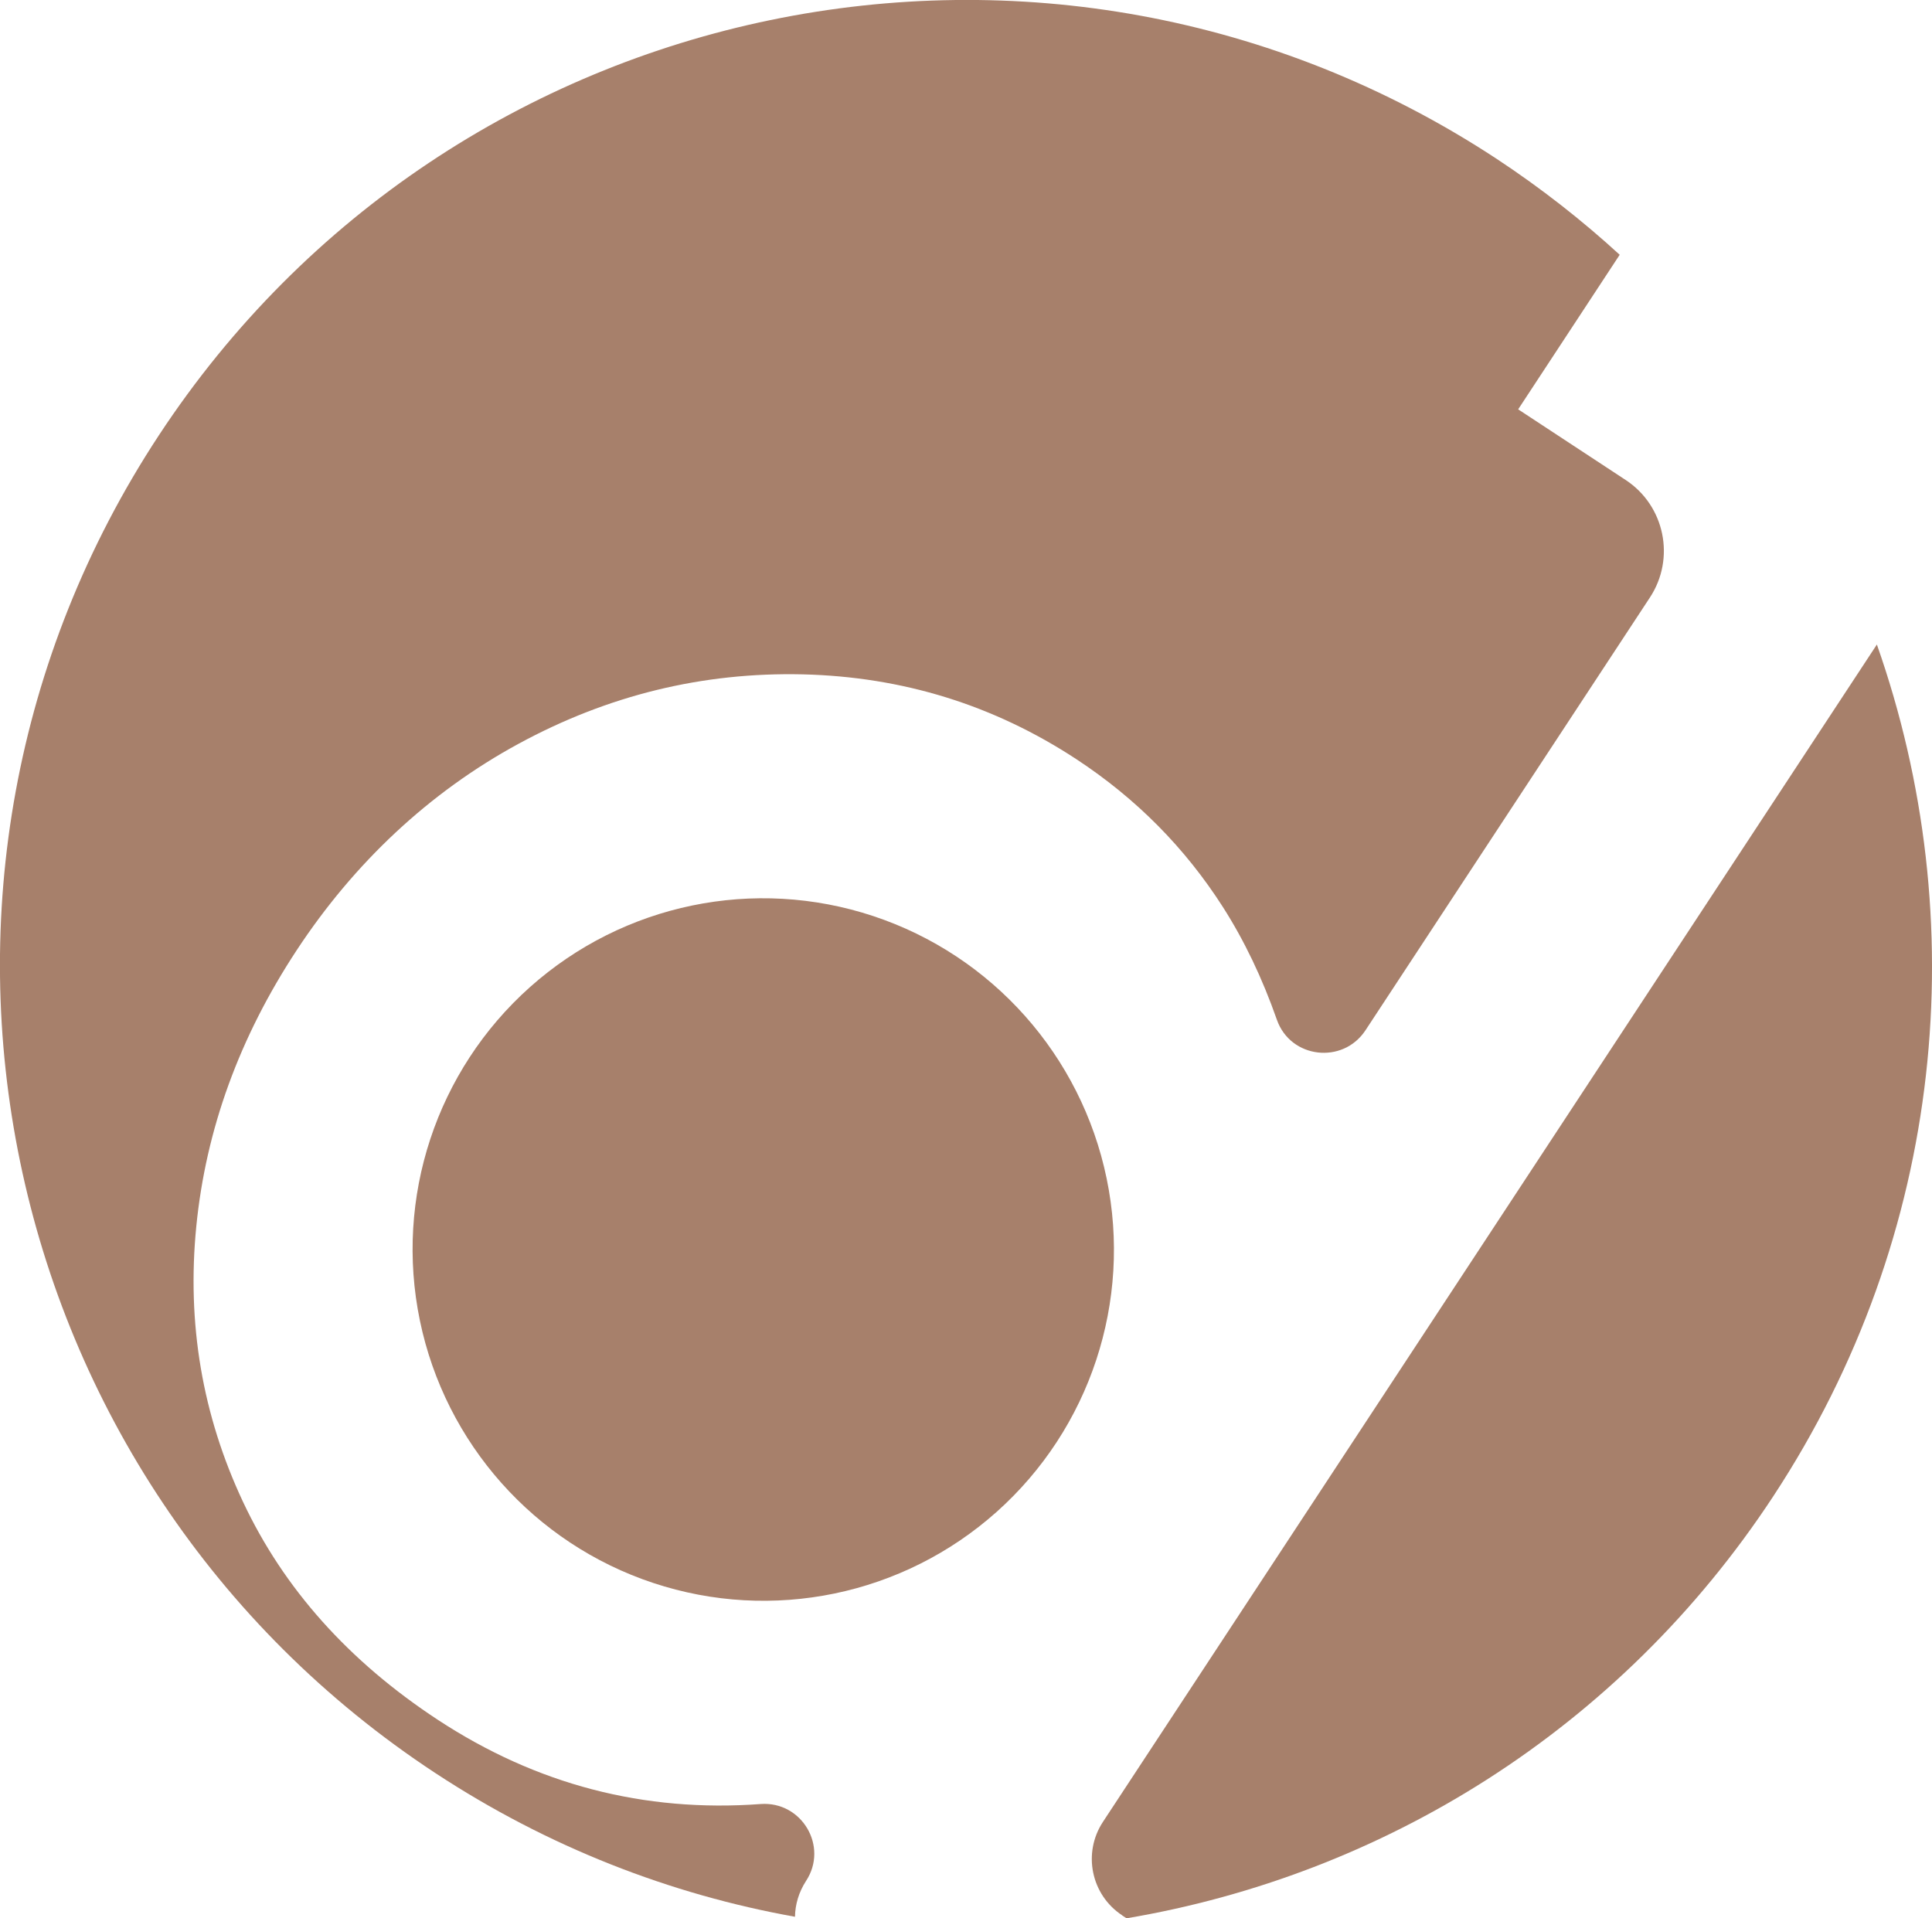
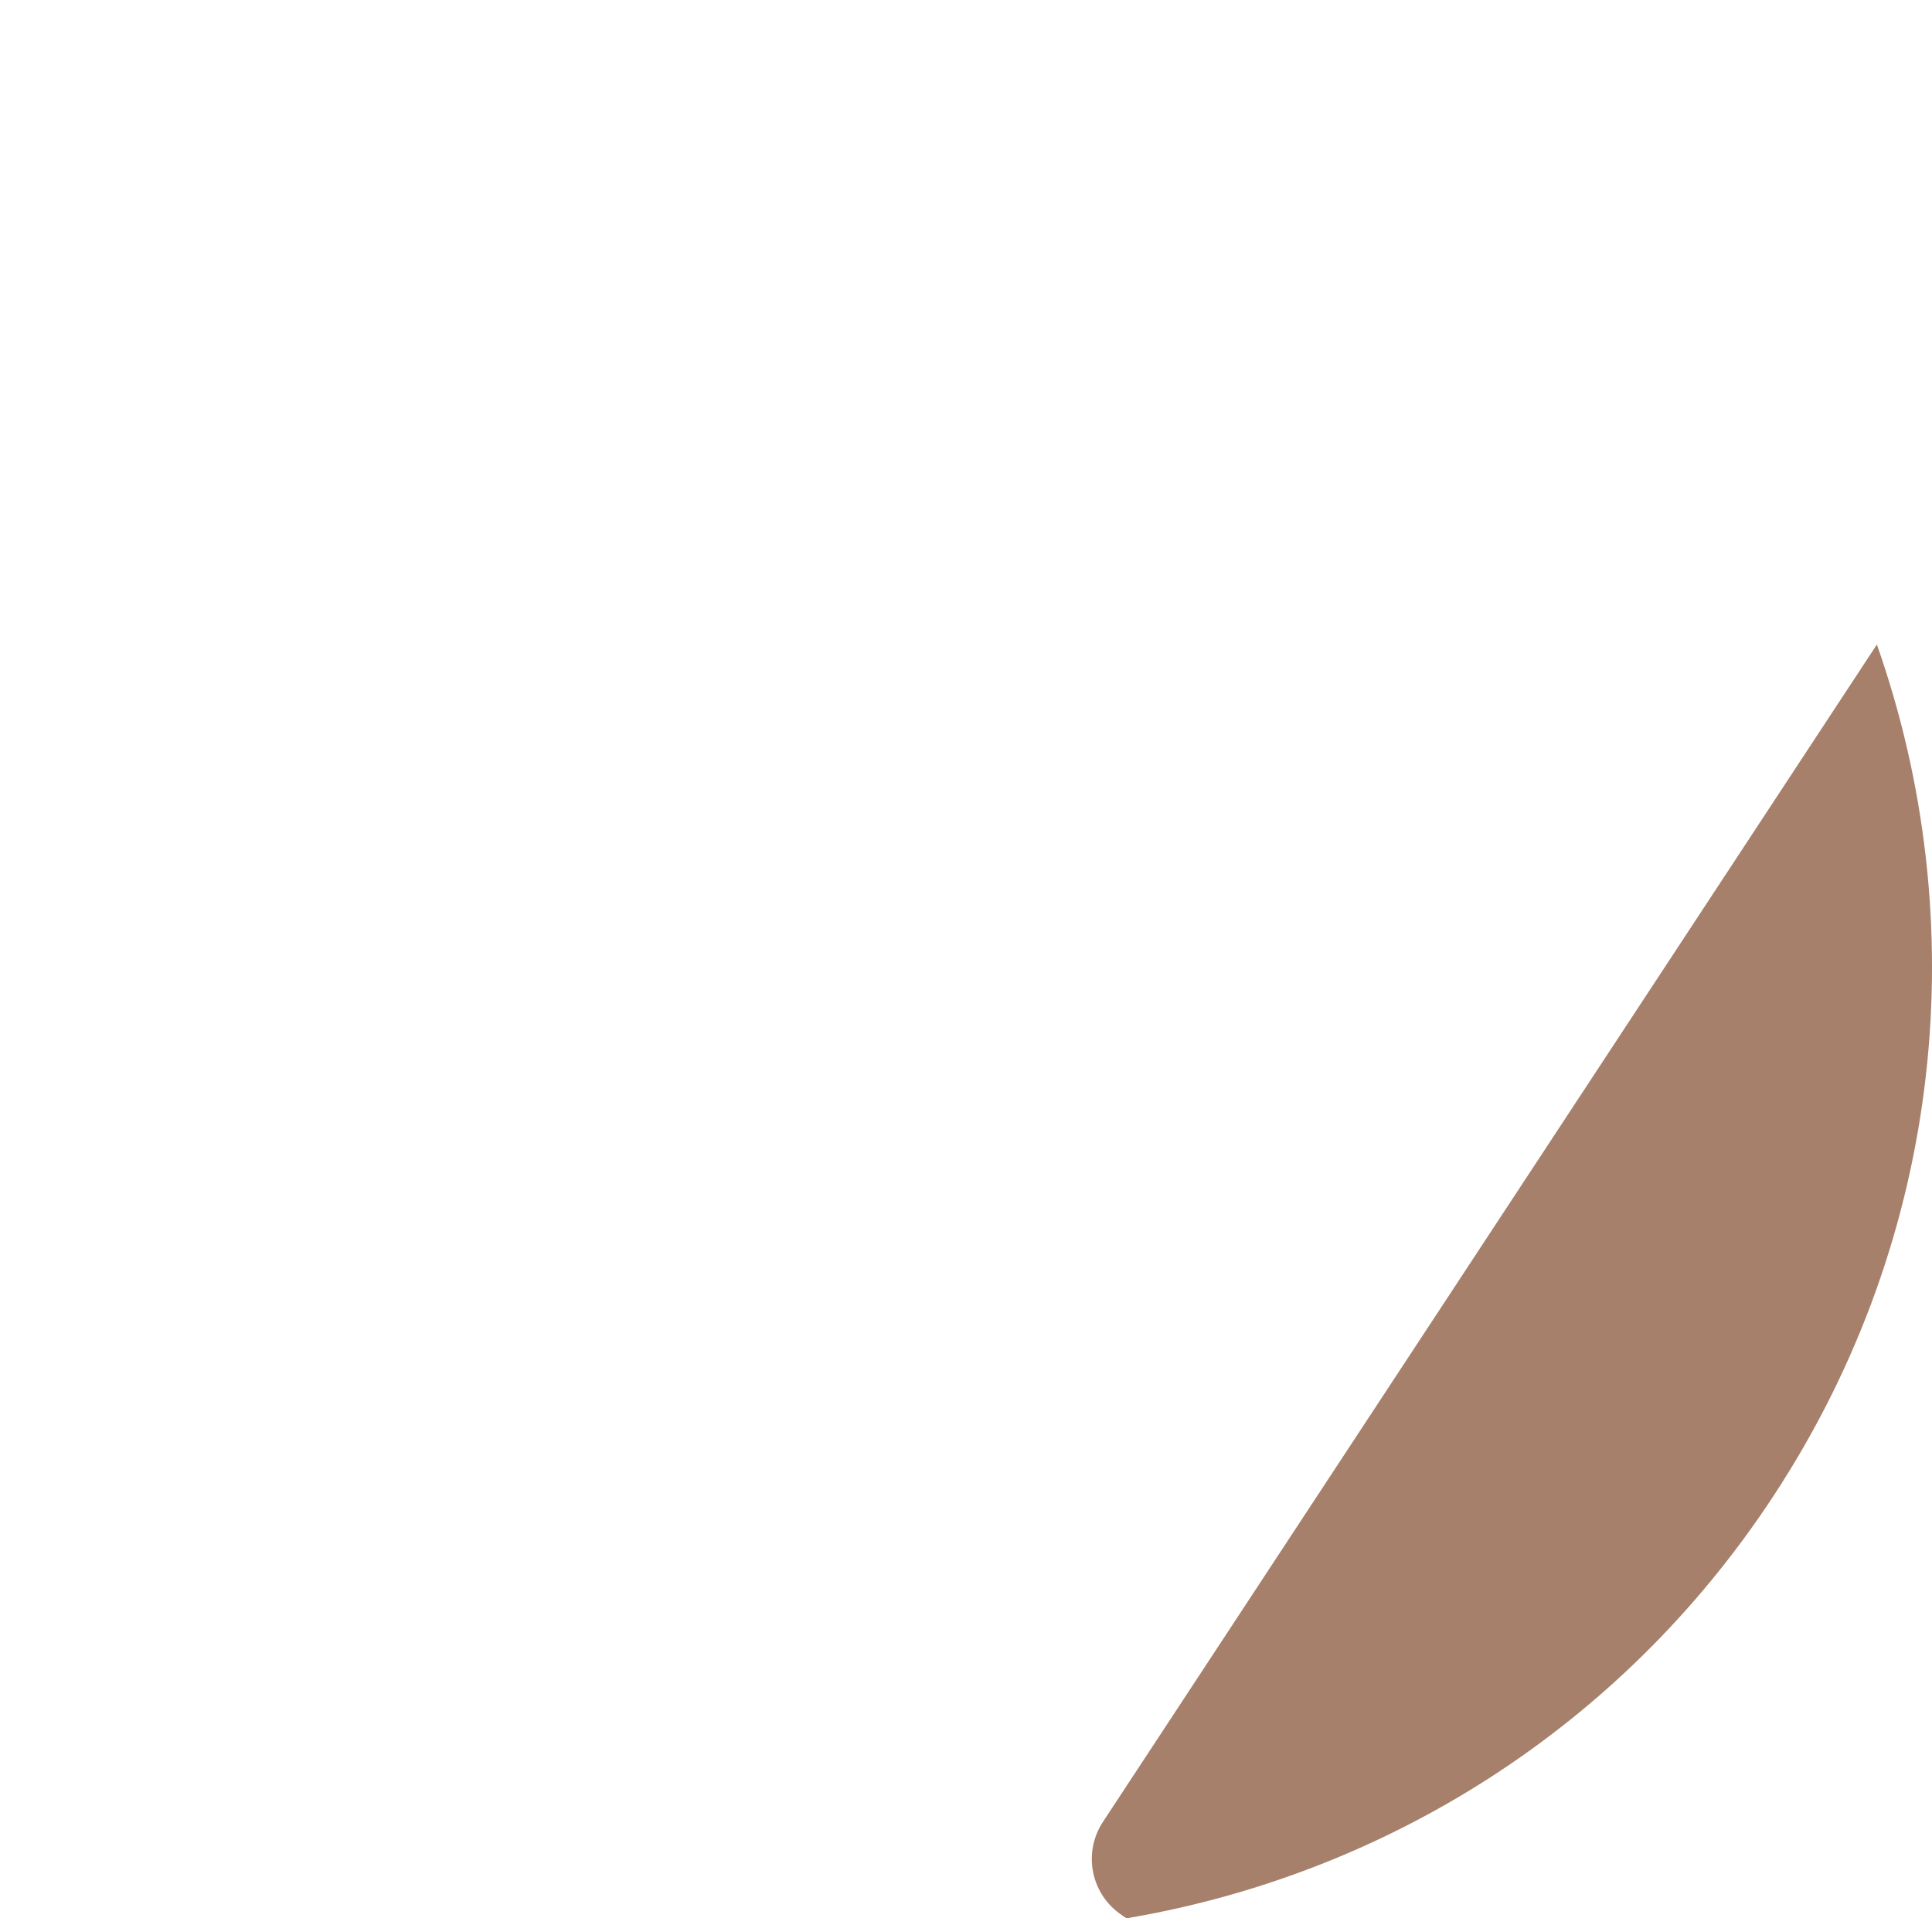
<svg xmlns="http://www.w3.org/2000/svg" id="Layer_2" data-name="Layer 2" viewBox="0 0 177.36 176.11">
  <defs>
    <style>
      .cls-1 {
        fill: #a7806b;
        stroke-width: 0px;
      }
    </style>
  </defs>
  <g id="Layer_1-2" data-name="Layer 1">
    <g>
-       <ellipse class="cls-1" cx="70.07" cy="114.71" rx="32.19" ry="32.25" transform="translate(-21.79 16.58) rotate(-11.69)" />
      <path class="cls-1" d="m103.02,175.85l.4.26c23.46-3.96,45.26-17.28,59.36-38.73,15.82-24.07,18.4-52.99,9.52-78.21l-71.05,108.09c-1.88,2.86-1.09,6.7,1.77,8.58Z" />
-       <path class="cls-1" d="m69.83,165.62c-10.71.79-20.59-1.79-29.65-7.74-8.17-5.37-14.13-12.04-17.87-20-3.74-7.96-5.17-16.39-4.29-25.29.88-8.89,3.95-17.35,9.22-25.36s12.16-14.49,20.37-18.95c8.21-4.46,16.9-6.58,26.08-6.37,9.18.22,17.56,2.82,25.14,7.8,5.49,3.61,9.96,8.13,13.44,13.57,1.96,3.07,3.61,6.52,4.95,10.34,1.25,3.56,6.05,4.12,8.13.97l26.11-39.73c2.37-3.6,1.37-8.44-2.23-10.8l-9.86-6.48,9.32-14.19c-3.47-3.18-7.24-6.13-11.3-8.81C96.47-12.32,41.48-.95,14.58,39.97S-.95,135.88,39.97,162.78c10.33,6.79,21.56,11.14,33.01,13.19.02-1.13.35-2.26,1.01-3.28,2.09-3.17-.38-7.35-4.17-7.07Z" />
    </g>
  </g>
</svg>